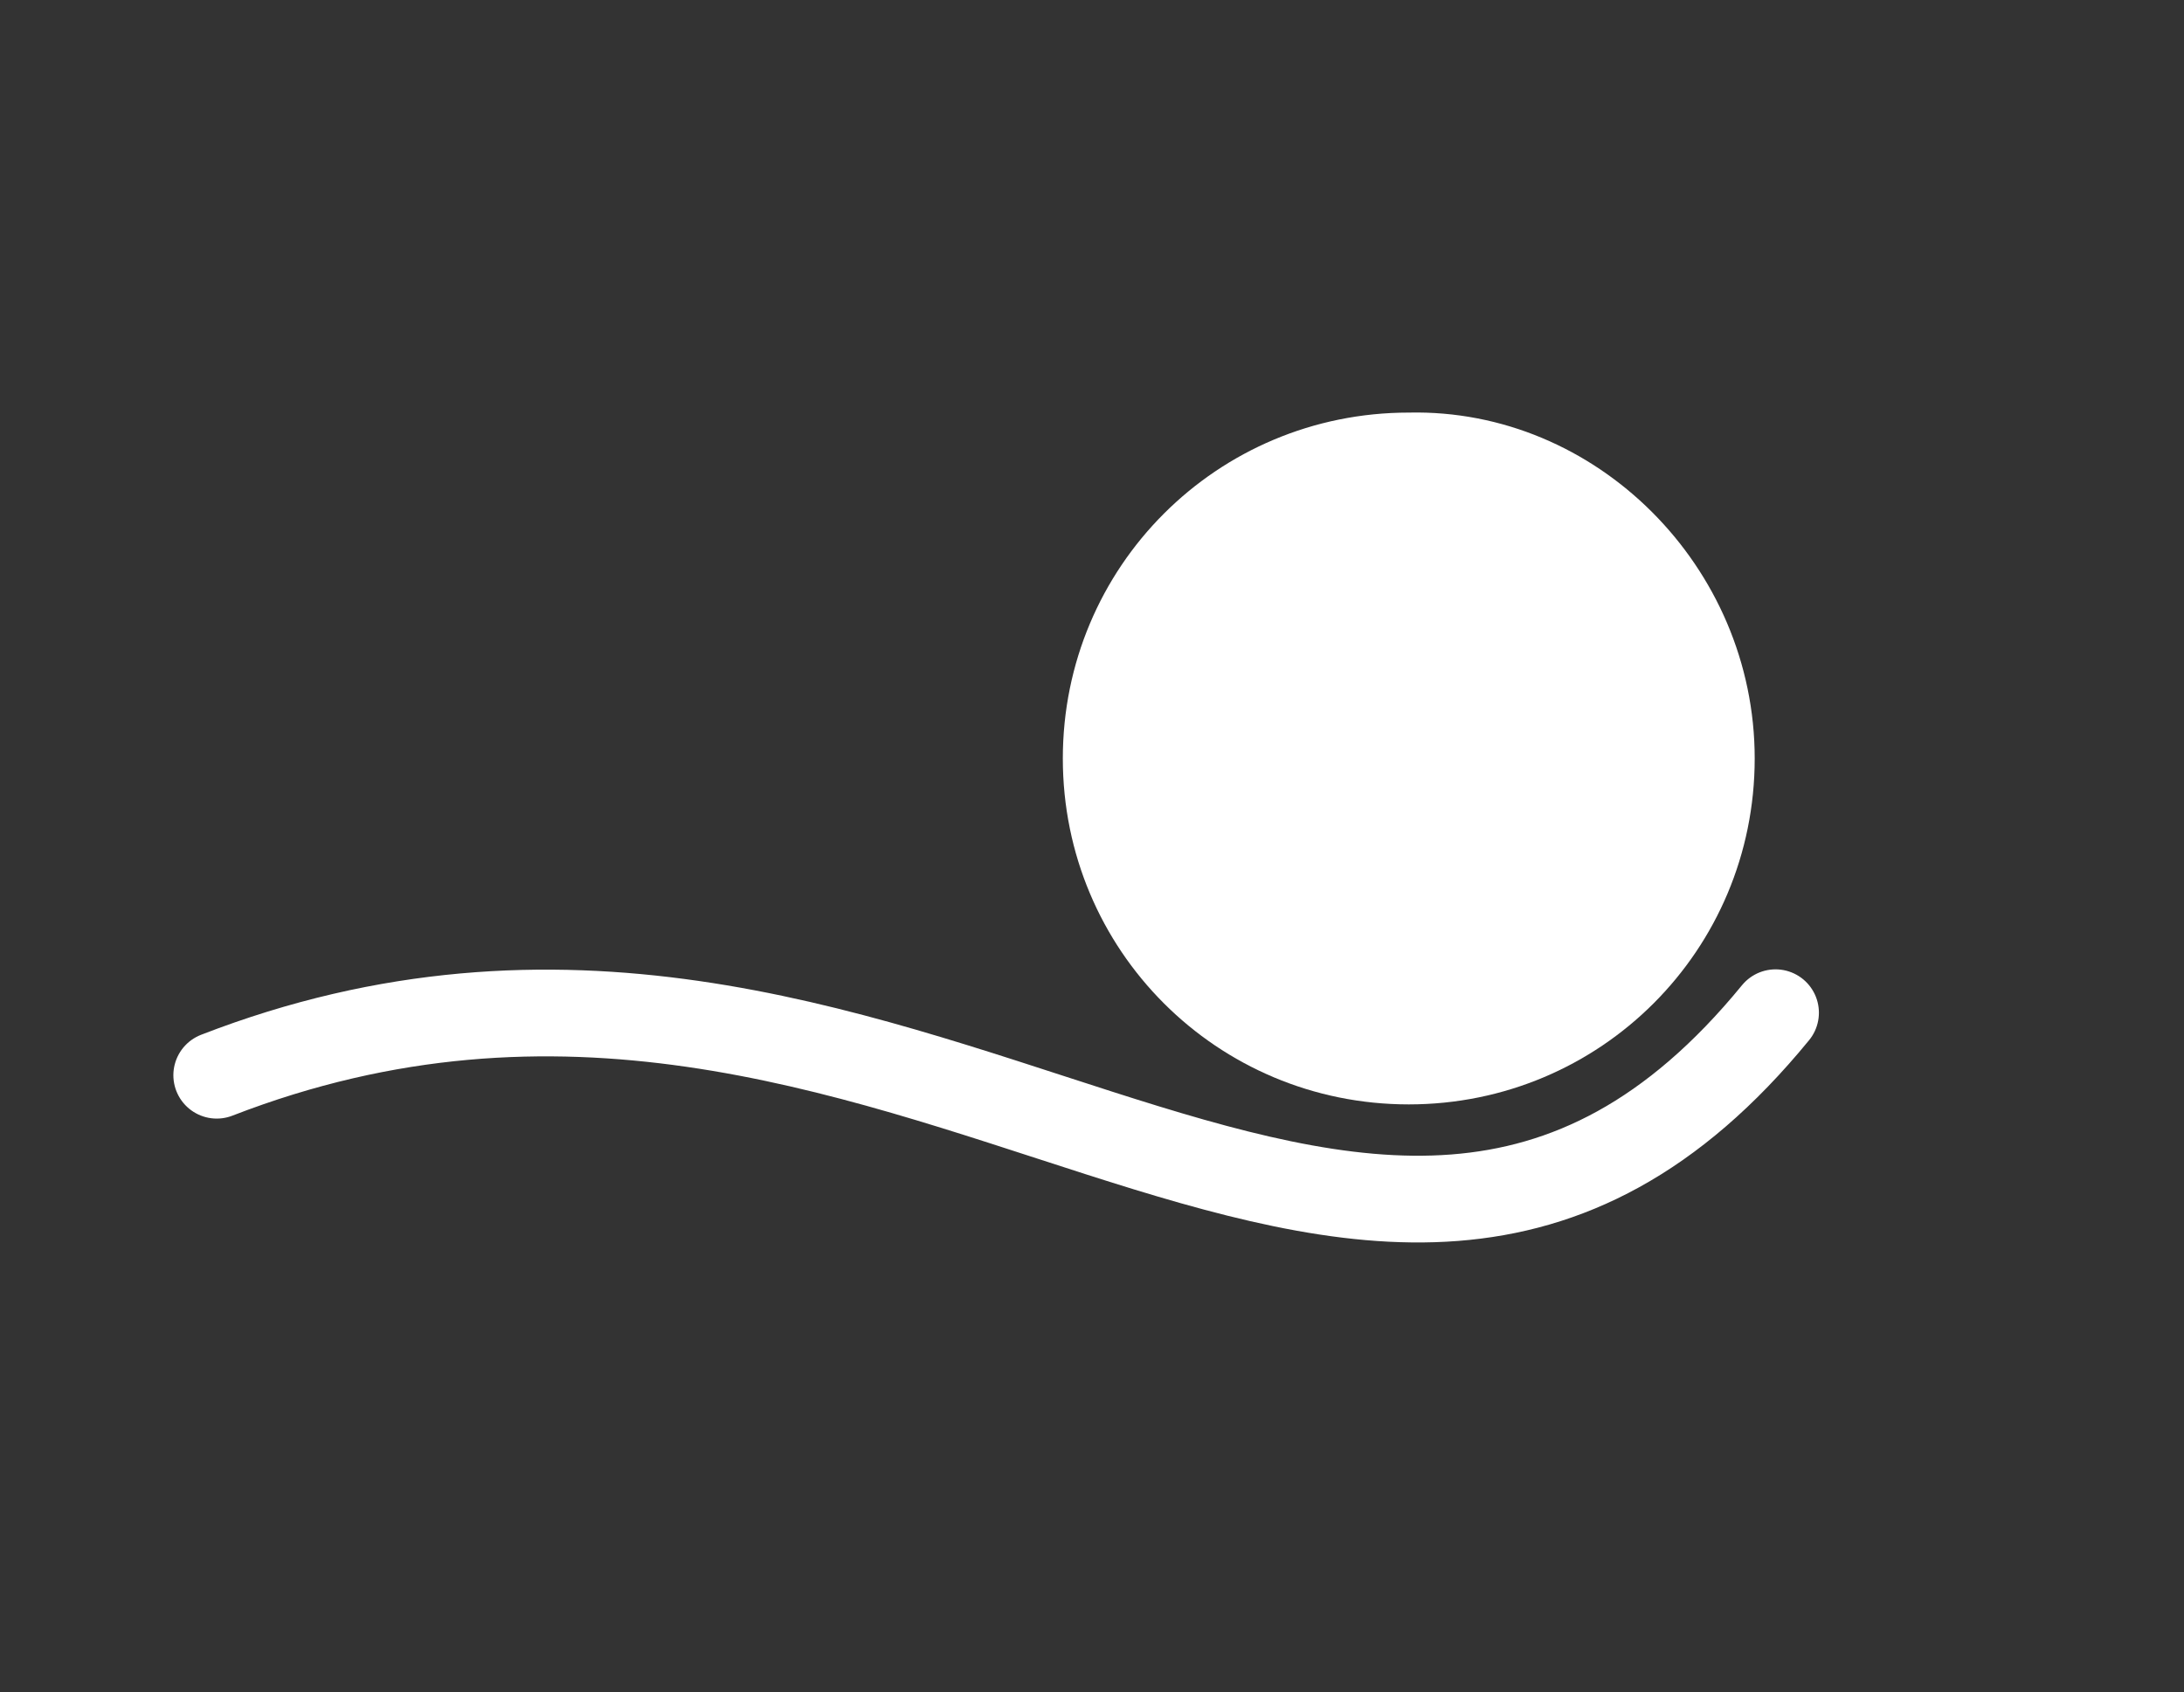
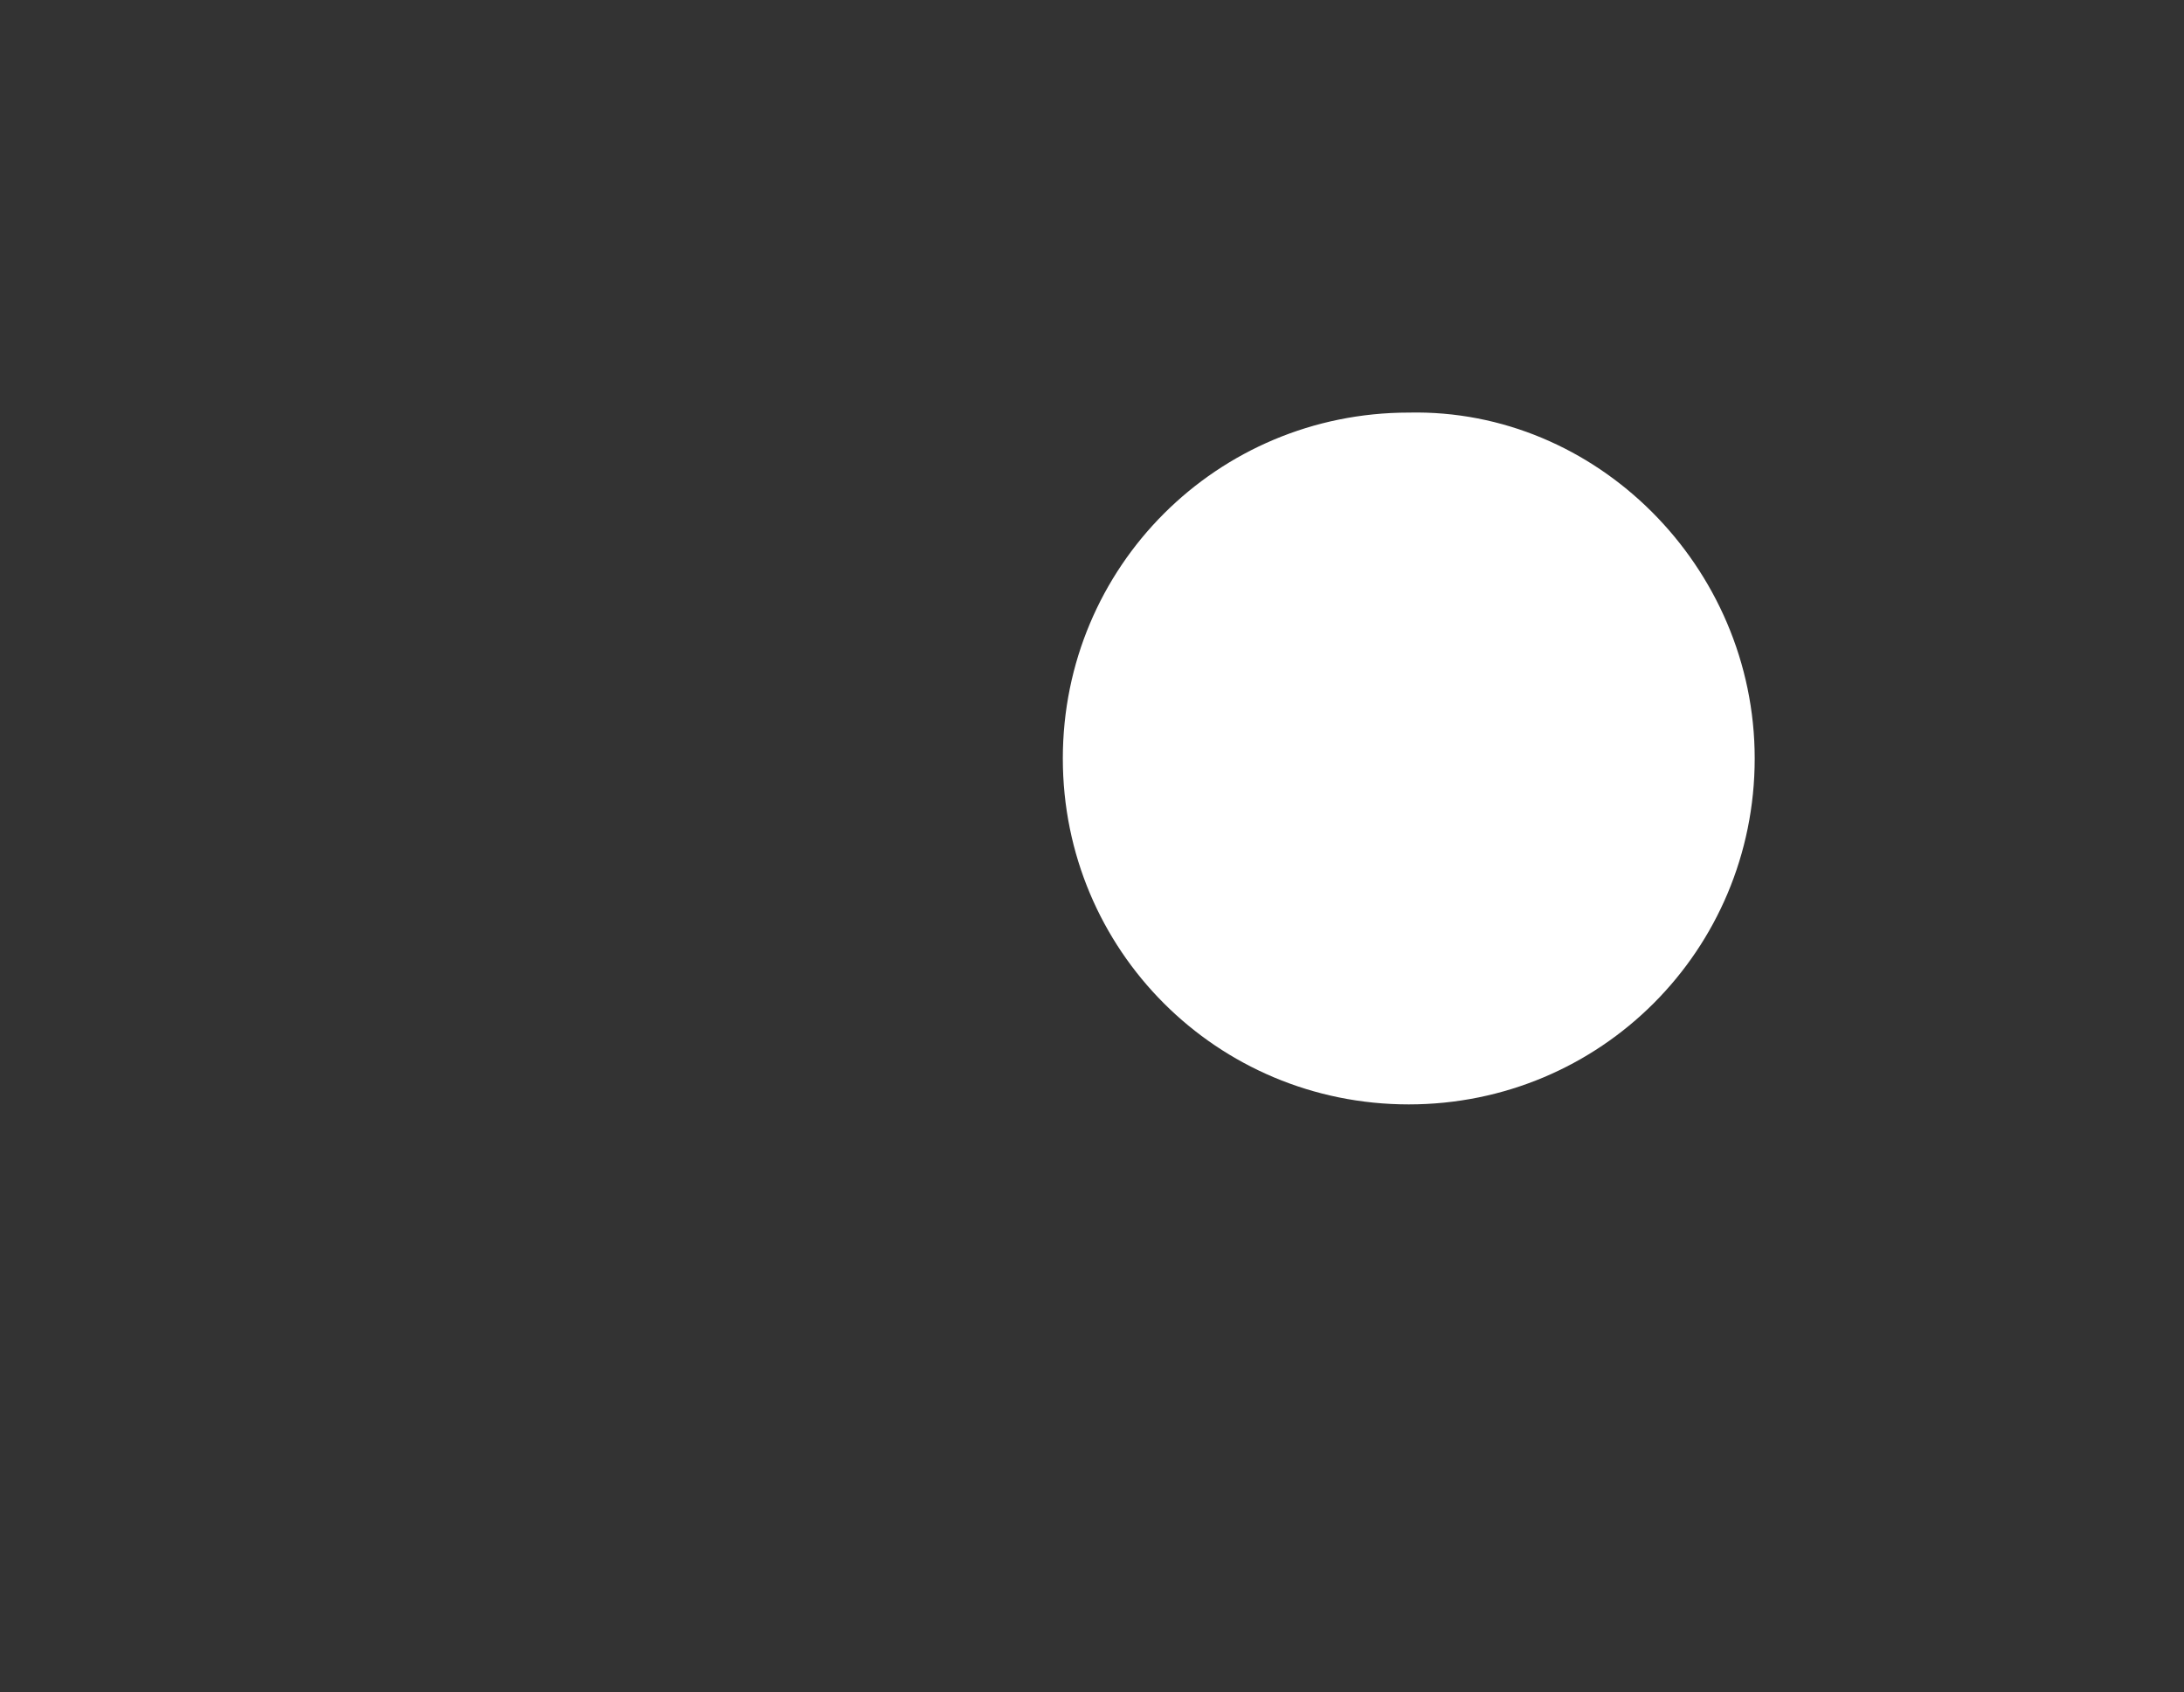
<svg xmlns="http://www.w3.org/2000/svg" version="1.1" id="Ebene_1" x="0px" y="0px" viewBox="0 0 52.4 40.6" style="enable-background:new 0 0 52.4 40.6;" xml:space="preserve">
  <rect x="0" y="0" width="52.4" height="40.6" fill="#333333" stroke="none" />
  <style type="text/css">
	.st0{fill:none;stroke:#FFFFFF;stroke-width:2.081;stroke-linecap:round;}
	.st1{fill:#FFFFFF;}
</style>
  <g>
-     <path class="st0" d="M5.2,25.8c16.5-6.4,27.5,10.6,37.4-1.5" />
-   </g>
+     </g>
  <path class="st1" d="M42.1,18.2c0,4.6-3.7,8.3-8.3,8.3c-4.6,0-8.3-3.7-8.3-8.3c0-4.6,3.7-8.3,8.3-8.3C38.3,9.8,42.1,13.6,42.1,18.2" />
</svg>